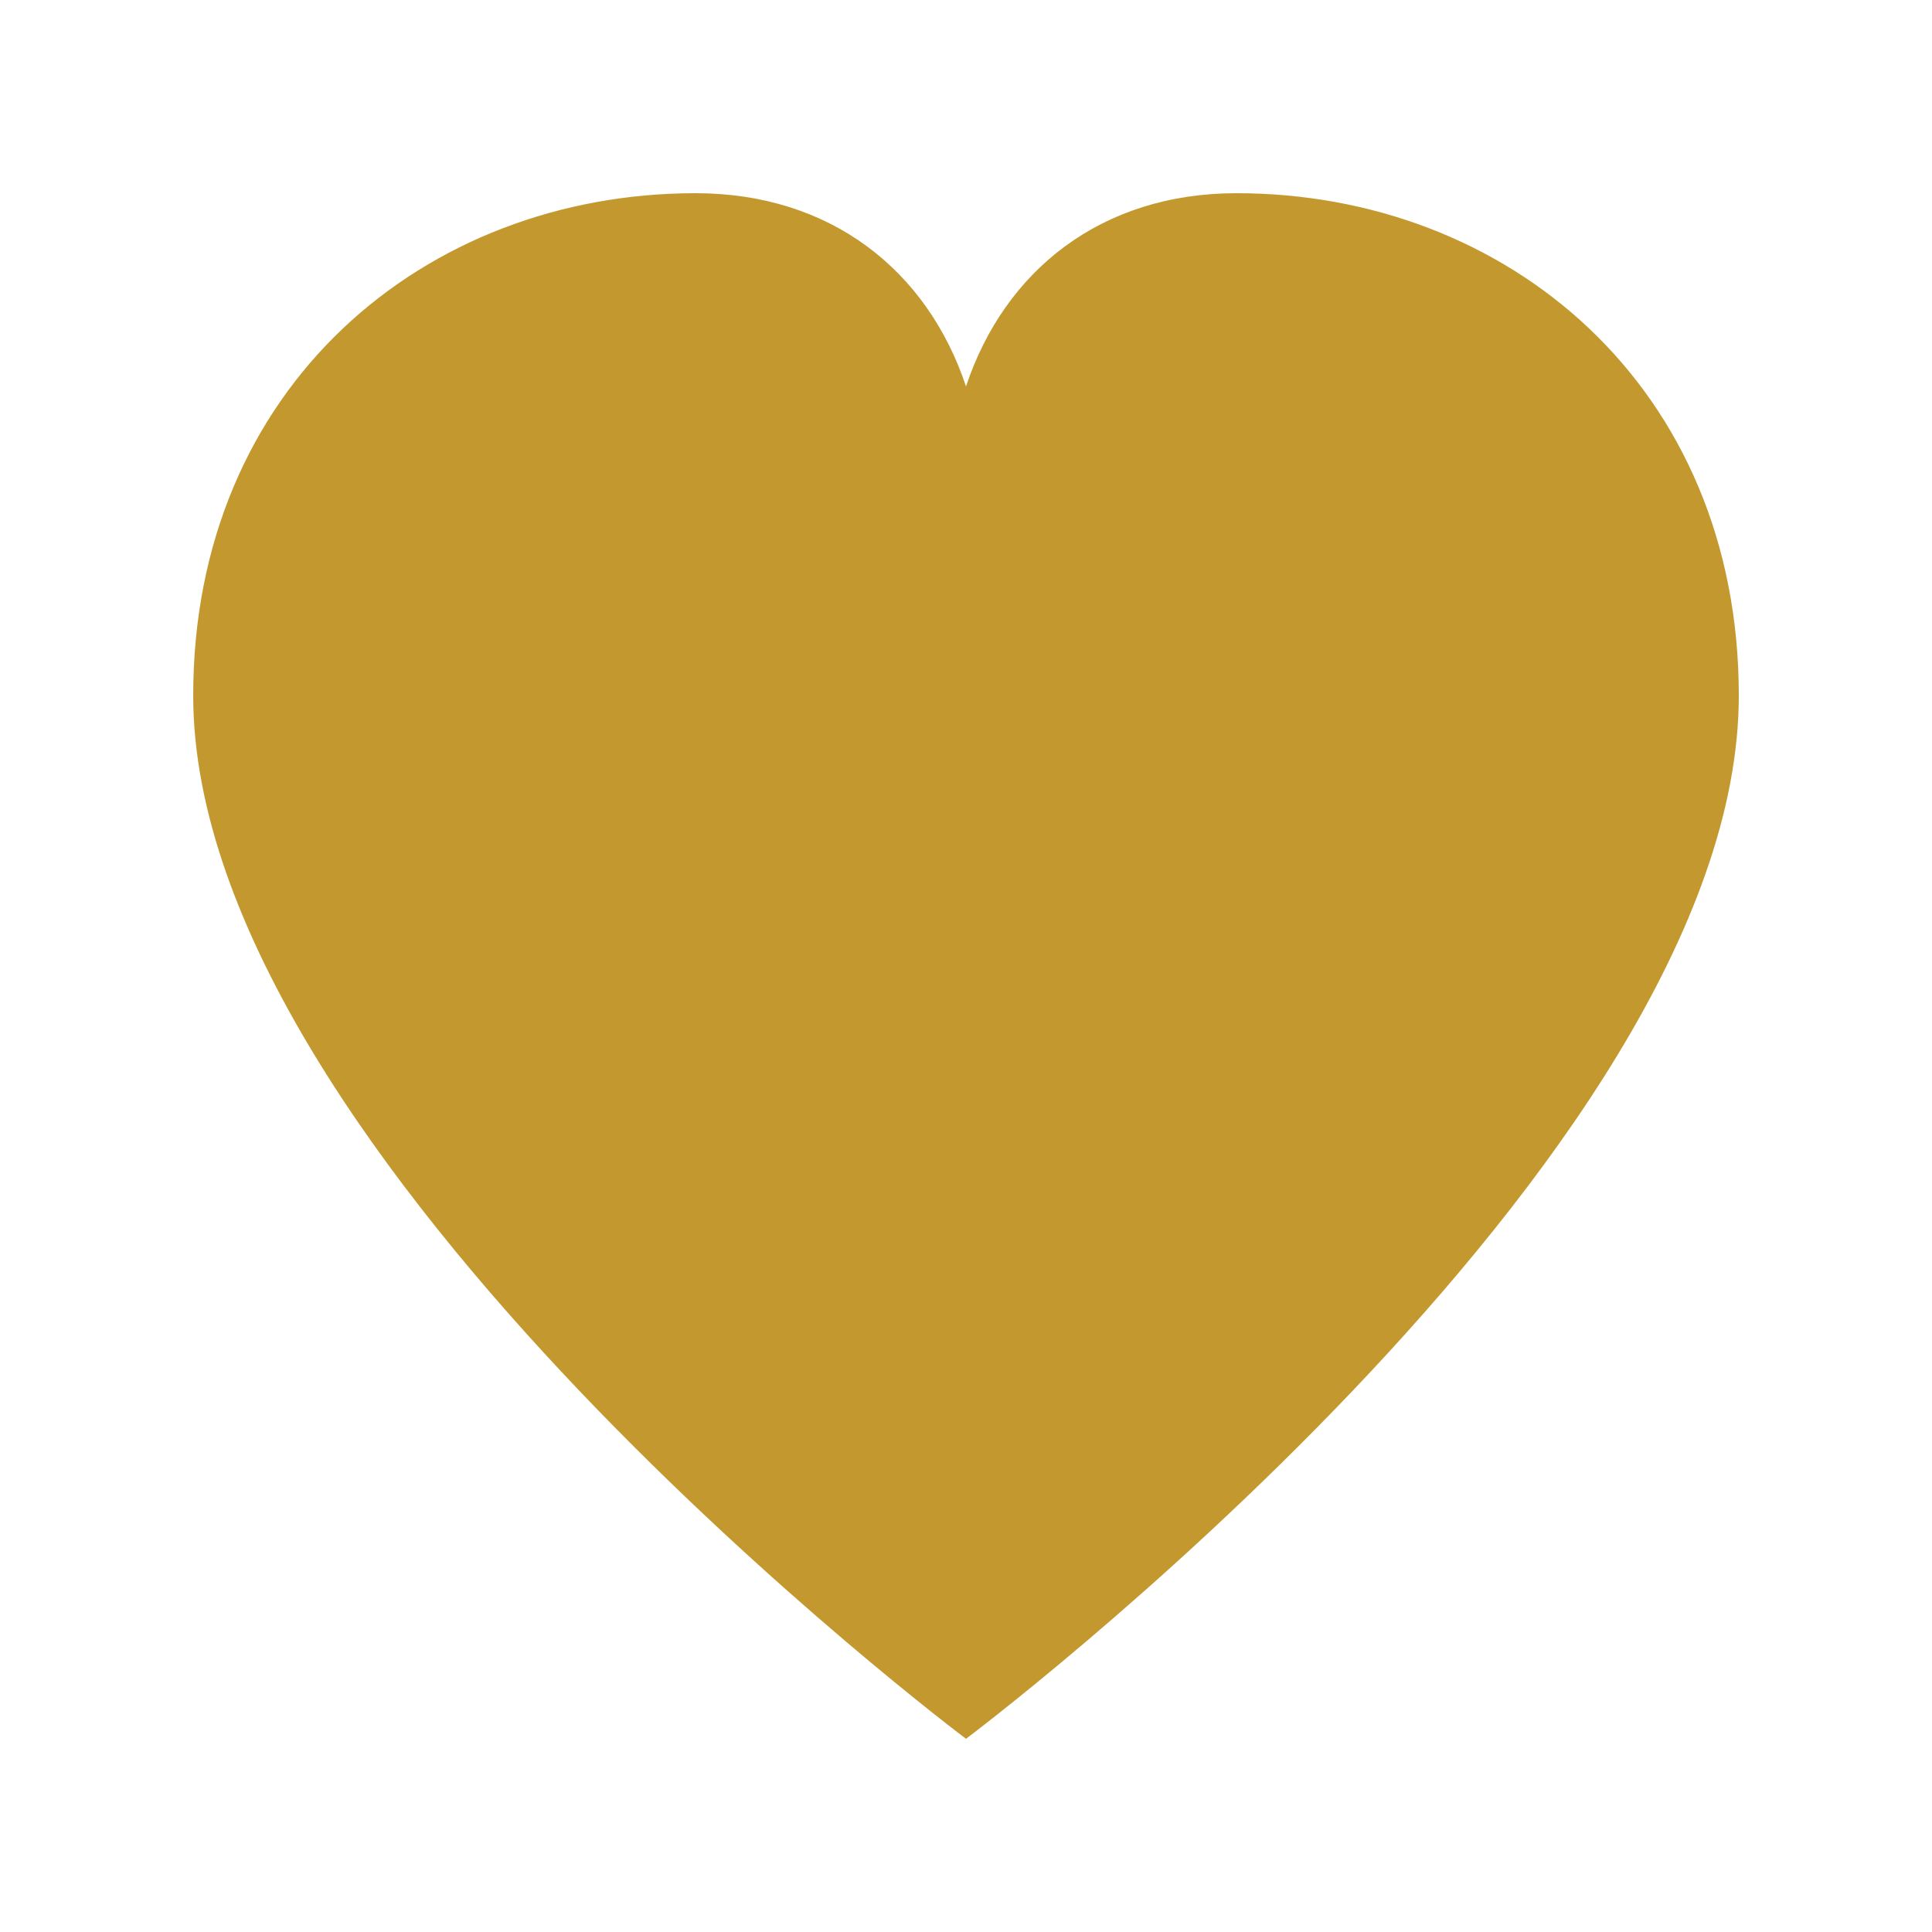
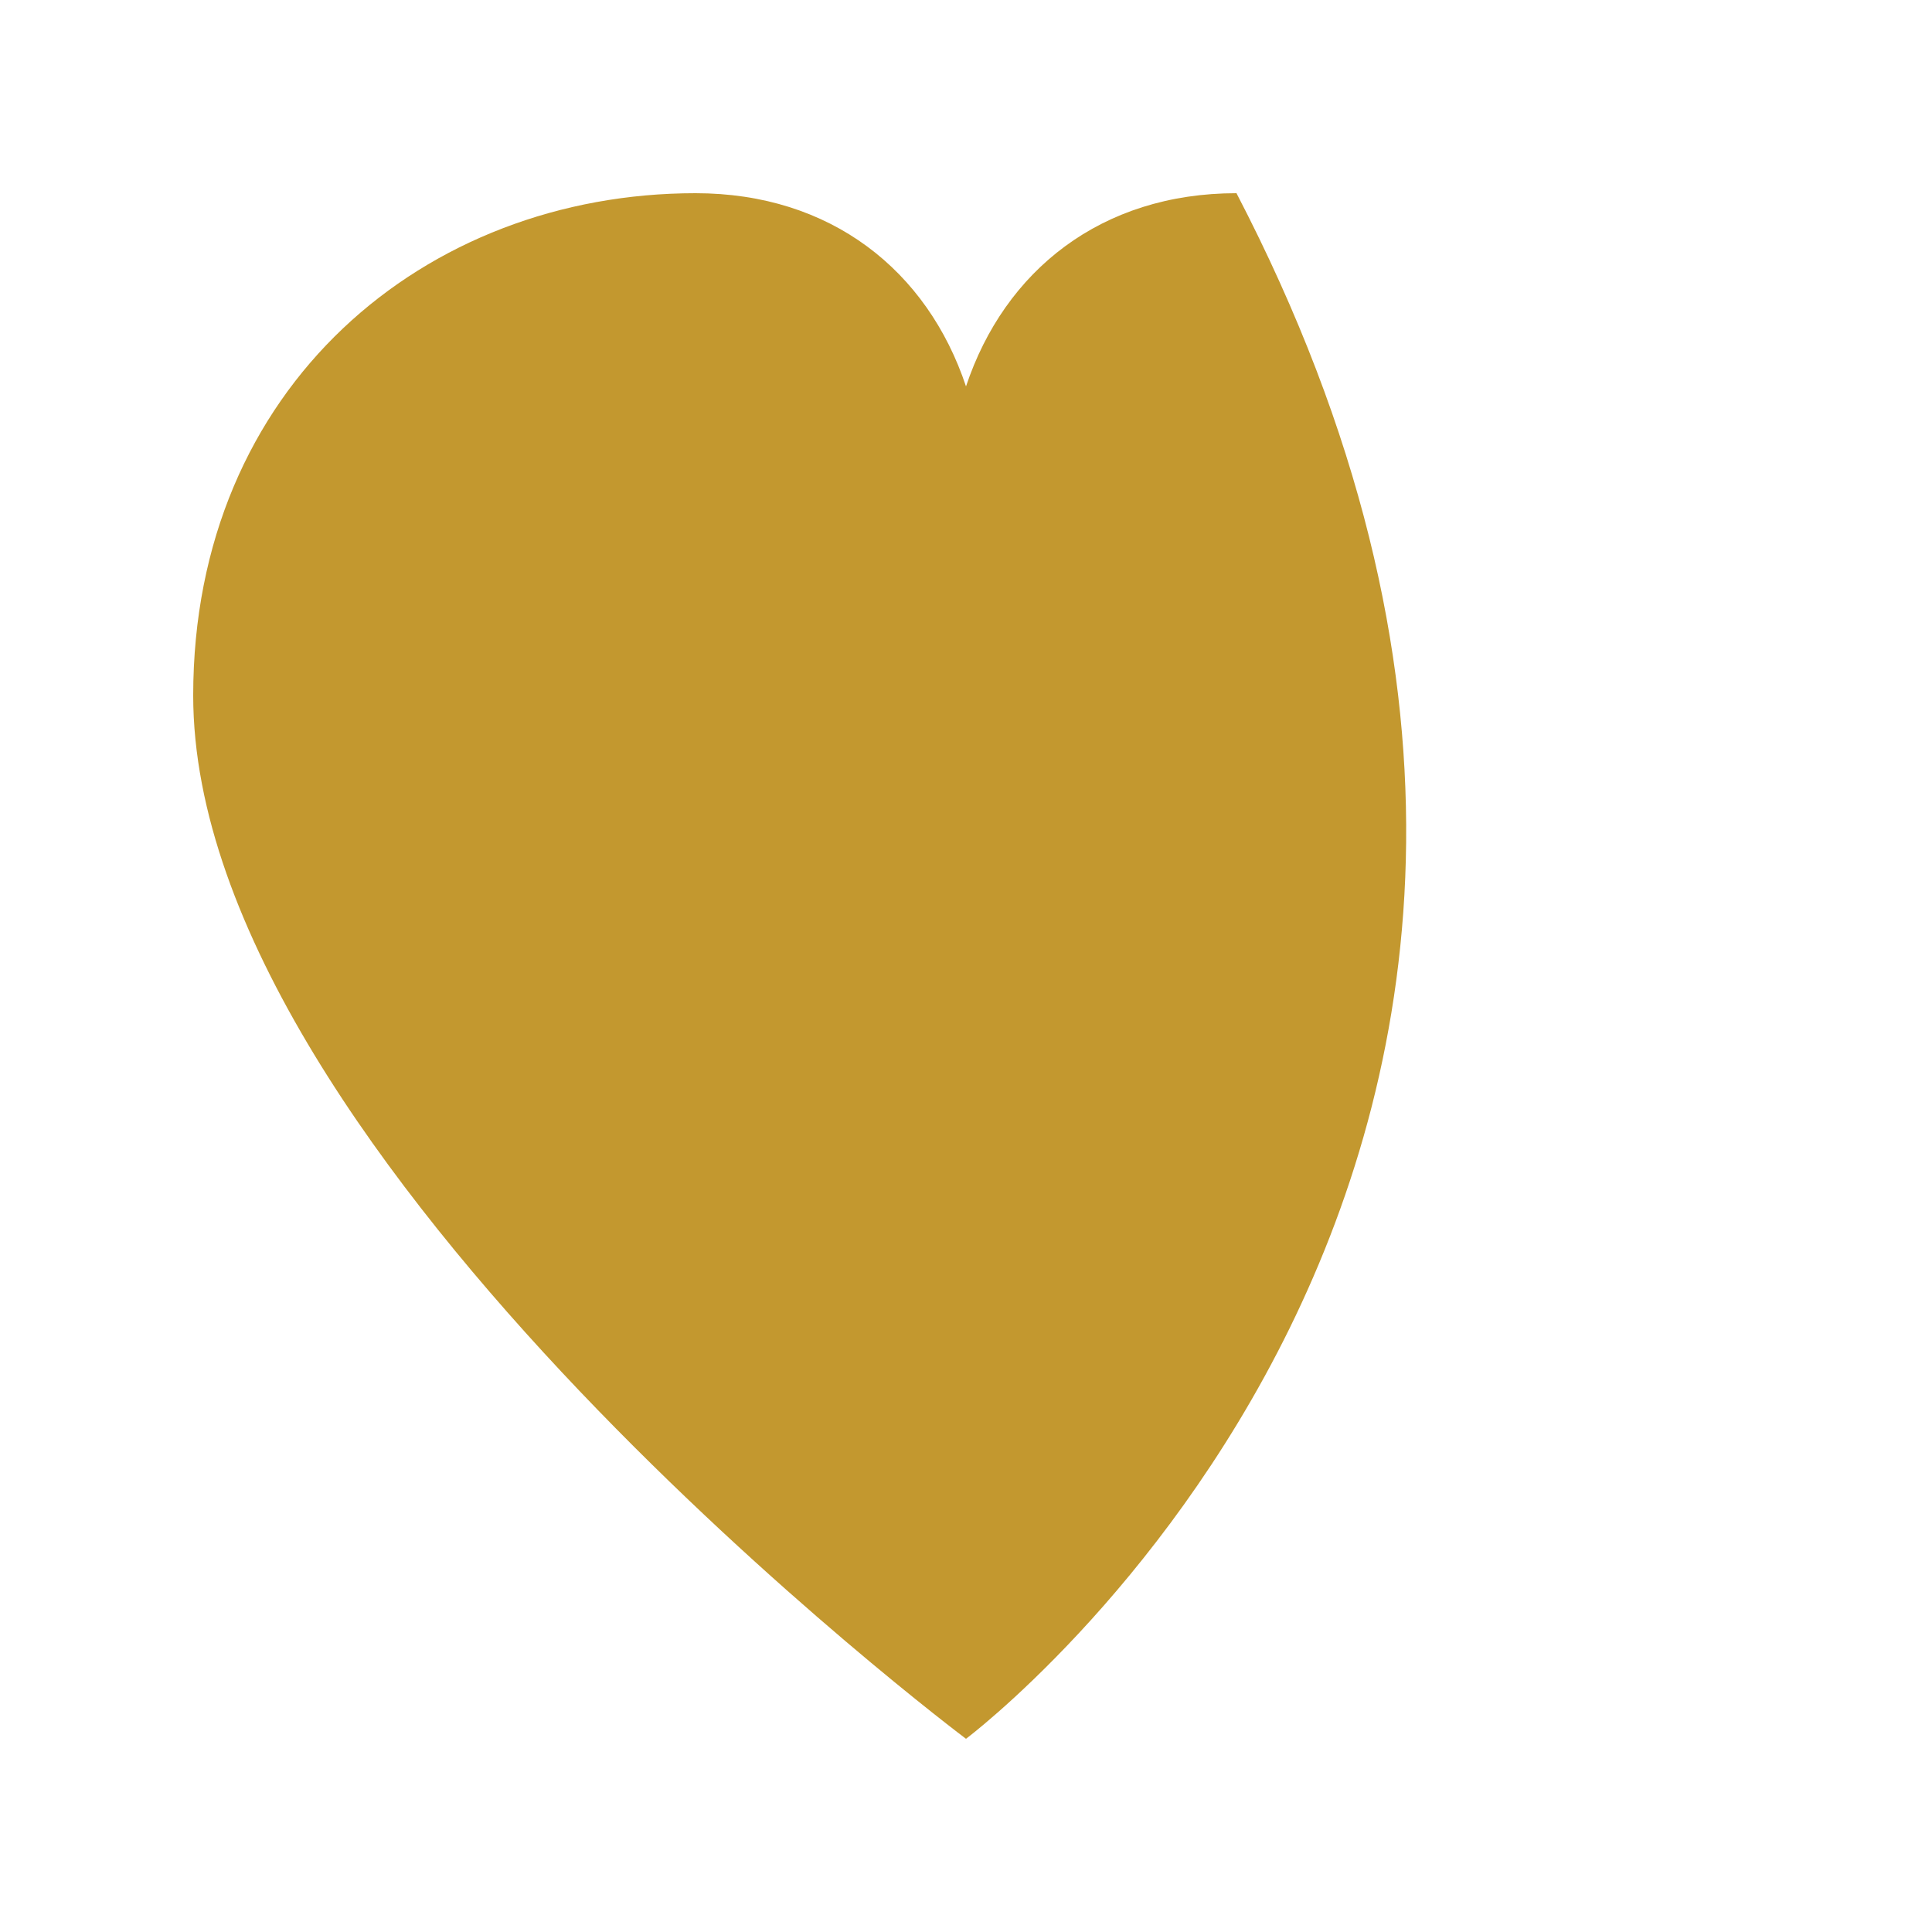
<svg xmlns="http://www.w3.org/2000/svg" viewBox="0 0 50 50" fill="none">
-   <path d="M25 45C25 45 5 30 5 18C5 10 11 5 18 5C21.5 5 24 7 25 10C26 7 28.5 5 32 5C39 5 45 10 45 18C45 30 25 45 25 45Z" fill="#B8860B" fill-opacity="0.85" />
+   <path d="M25 45C25 45 5 30 5 18C5 10 11 5 18 5C21.5 5 24 7 25 10C26 7 28.5 5 32 5C45 30 25 45 25 45Z" fill="#B8860B" fill-opacity="0.85" />
</svg>